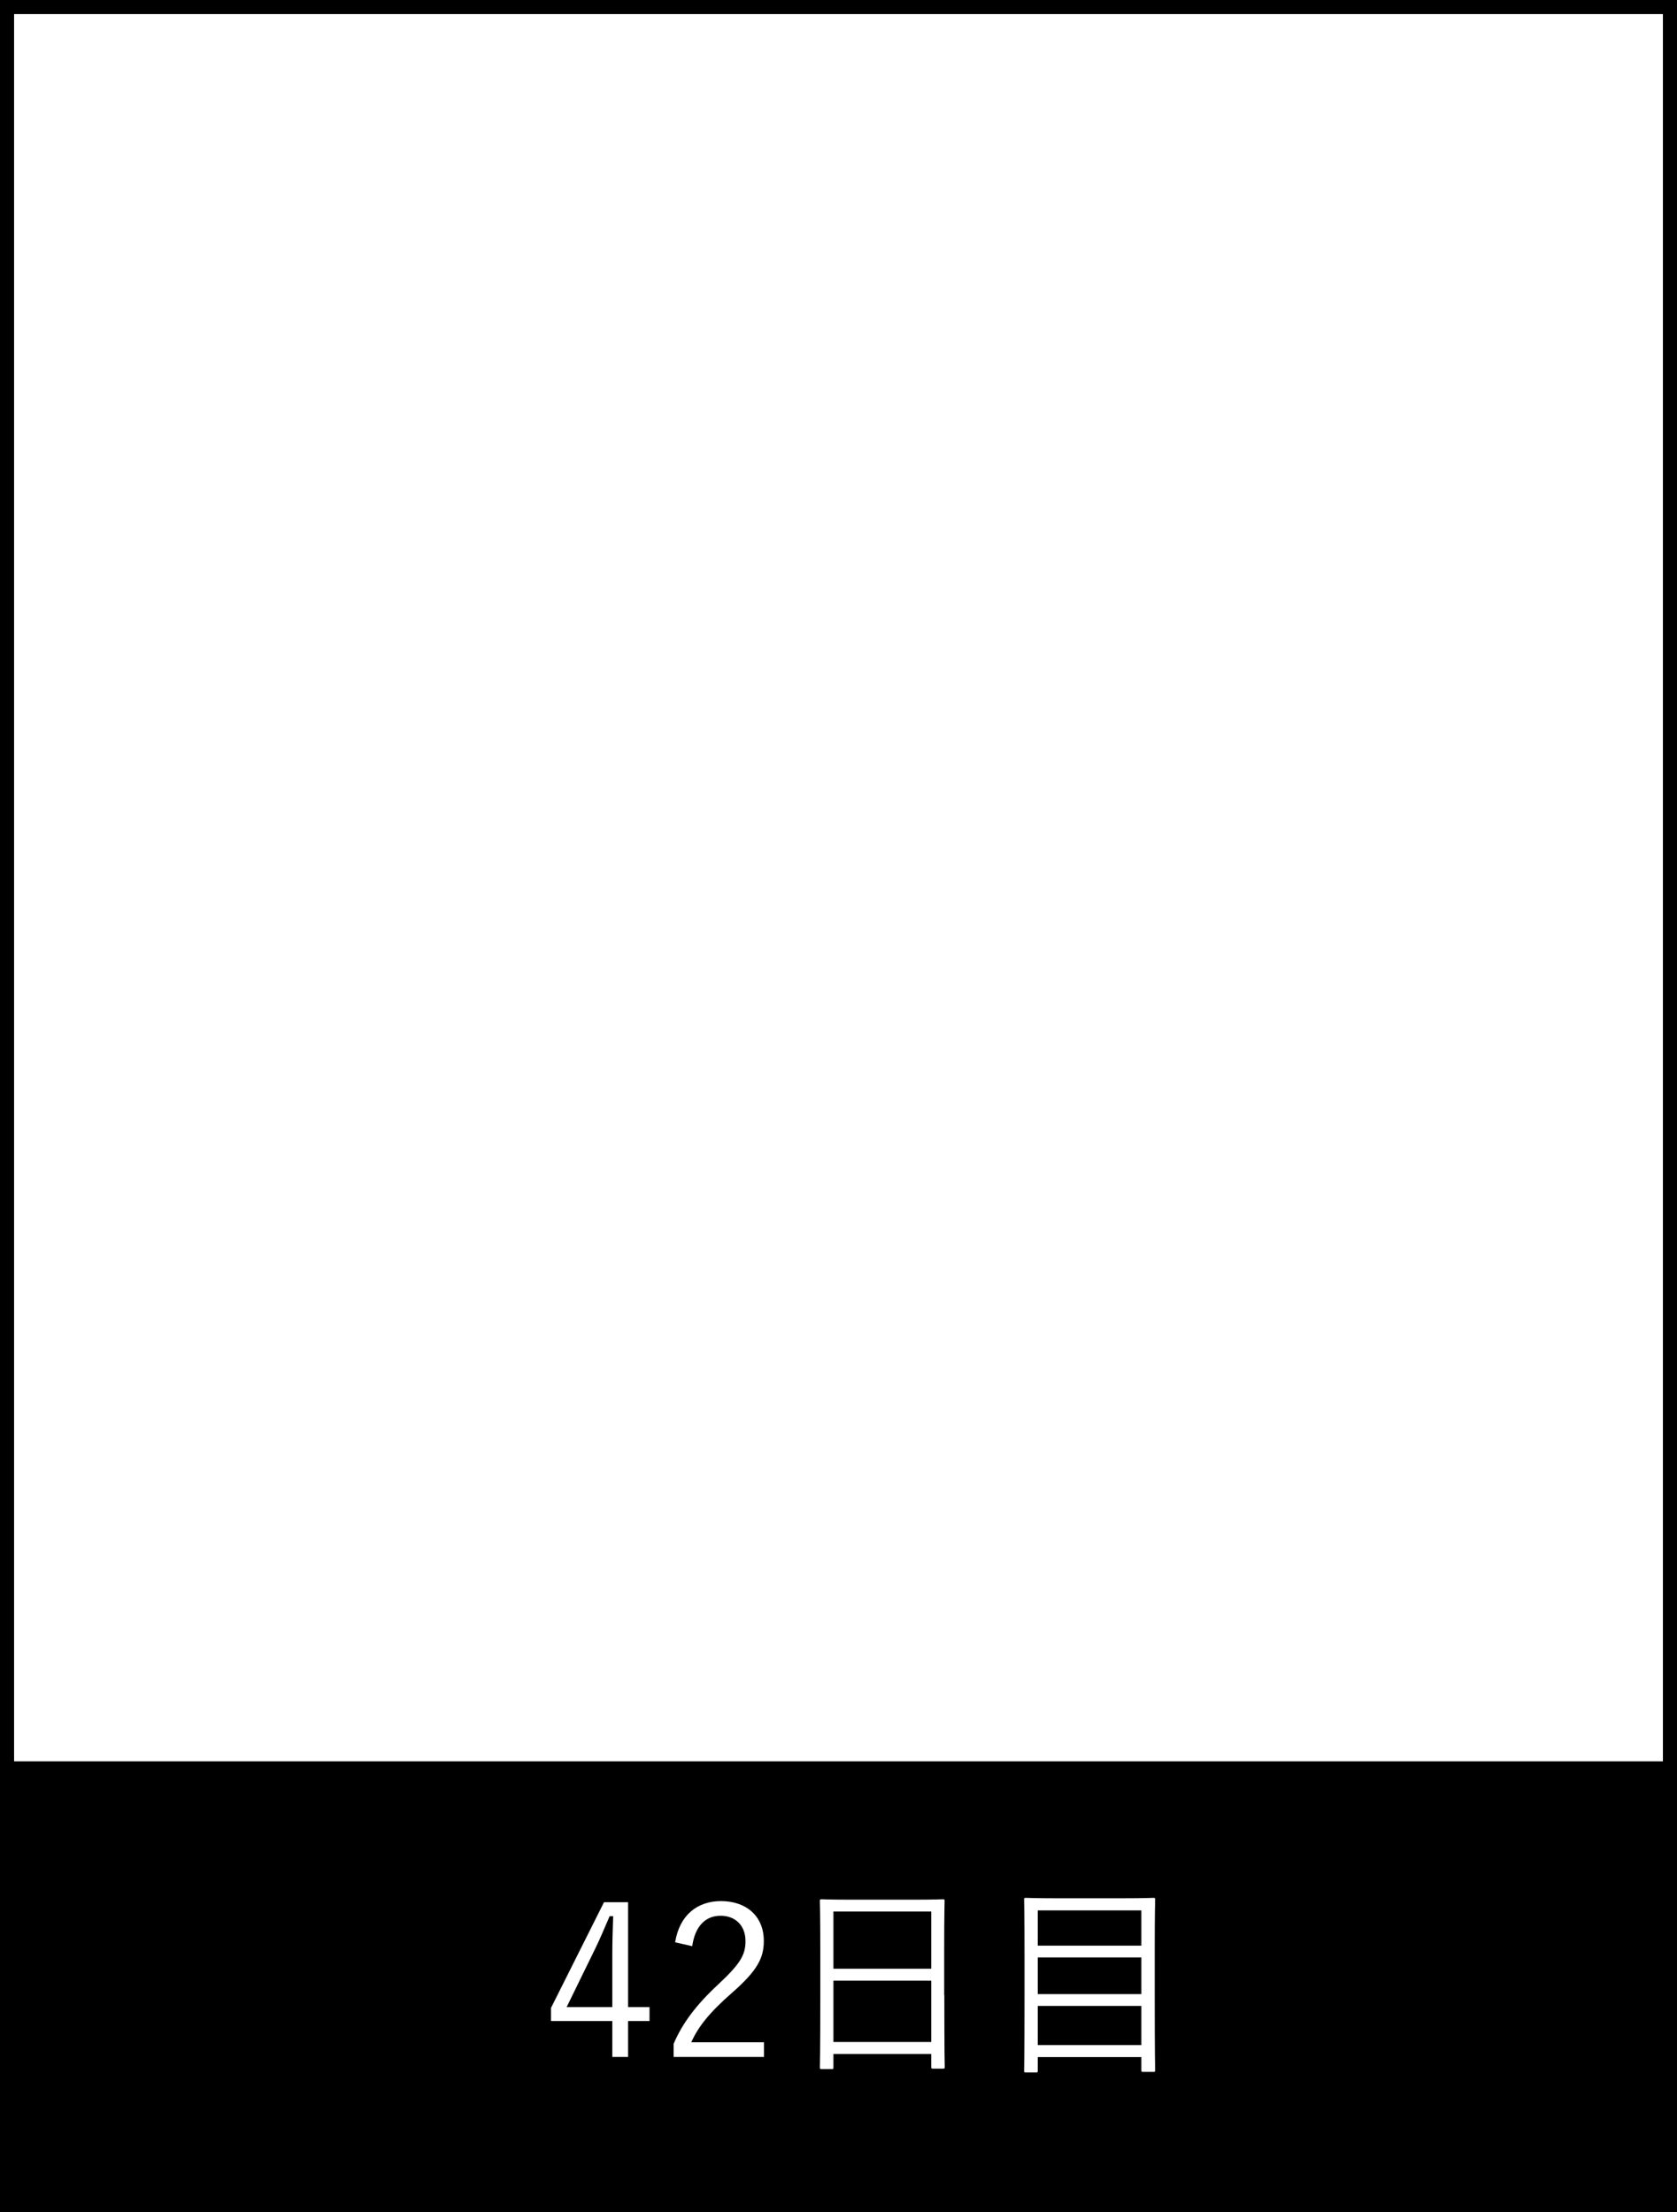
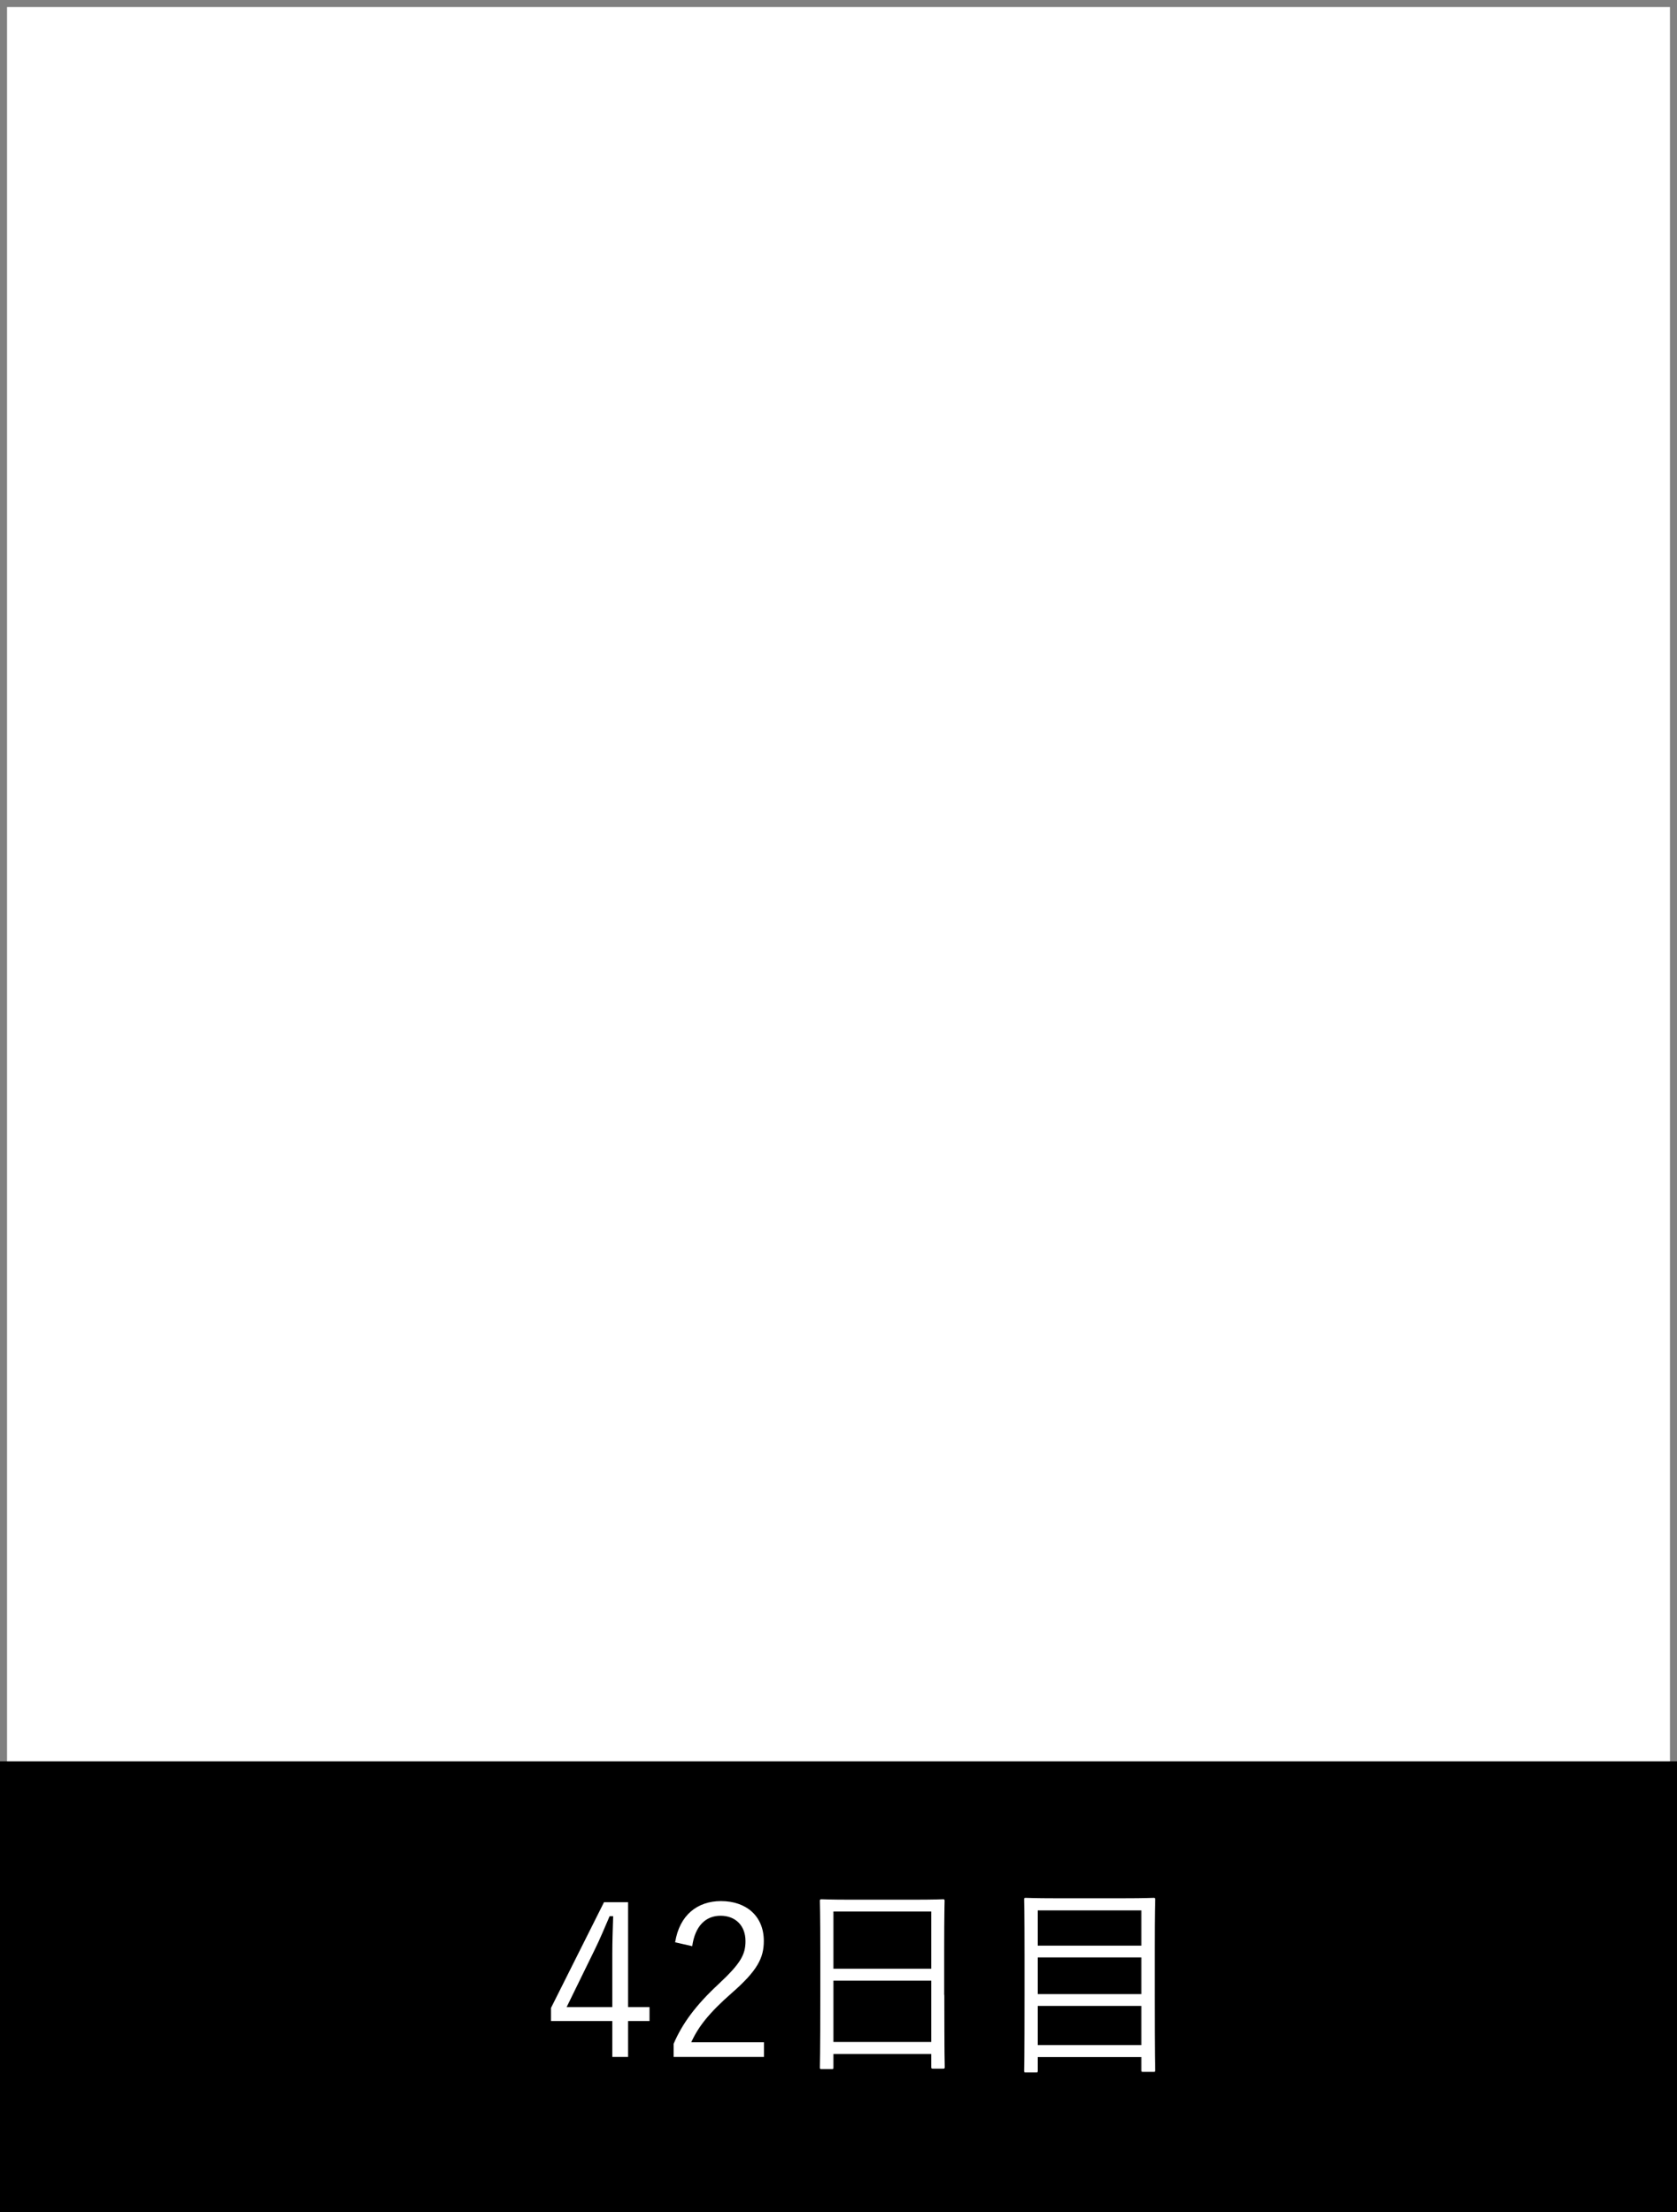
<svg xmlns="http://www.w3.org/2000/svg" id="_レイヤー_2" viewBox="0 0 119 157">
  <rect x="0" y="0" width="119" height="157" fill="#808080" stroke="none" />
  <defs>
    <style>.cls-1,.cls-2{stroke-width:0px;}.cls-2{fill:#fff;}</style>
  </defs>
  <g id="_レイヤー_1-2">
    <rect class="cls-2" x=".5" y=".5" width="118" height="156" />
-     <path class="cls-1" d="m118,1v155H1V1h117m1-1H0v157h119V0h0Z" />
    <rect class="cls-1" y="125" width="119" height="32" />
    <path class="cls-2" d="m44.57,142.44h1.52v.99h-1.52v2.55h-1.12v-2.55h-4.35v-.93l3.76-7.5h1.71v7.44Zm-1.12-3.81c0-.87.03-1.67.06-2.64h-.25c-.36.83-.67,1.59-1.05,2.36l-2,4.09h3.24v-3.81Z" />
    <path class="cls-2" d="m47.91,137.83c.31-1.91,1.57-2.91,3.25-2.91,1.78,0,3.04,1.05,3.04,2.83,0,1.2-.45,2.1-2.27,3.69-1.62,1.42-2.38,2.4-2.88,3.5h5.16v1.04h-6.41v-.93c.62-1.45,1.58-2.75,3.21-4.26,1.54-1.44,1.89-2.07,1.89-3.03,0-1.11-.72-1.8-1.77-1.8s-1.81.72-2.01,2.16l-1.23-.28Z" />
    <path class="cls-2" d="m67.01,141.57c0,4.29.03,5.04.03,5.12,0,.1-.01.12-.12.12h-.72c-.1,0-.12-.01-.12-.12v-.92h-6.94v.95c0,.11-.01.12-.1.12h-.74c-.11,0-.12-.01-.12-.12,0-.09.03-.84.03-5.14v-2.89c0-2.91-.03-3.69-.03-3.78,0-.1.01-.12.12-.12.09,0,.6.03,2.08.03h4.45c1.49,0,2-.03,2.08-.03.11,0,.12.02.12.12,0,.09-.03.87-.03,3.41v3.27Zm-.93-5.91h-6.94v4.06h6.94v-4.06Zm0,4.91h-6.94v4.35h6.94v-4.35Z" />
    <path class="cls-2" d="m81.94,141.61c0,4.44.03,5.23.03,5.31,0,.11-.02.12-.12.12h-.74c-.1,0-.12-.01-.12-.12v-.93h-7.35v.97c0,.11-.01.12-.13.12h-.72c-.11,0-.12-.01-.12-.12,0-.08.03-.88.03-5.33v-2.95c0-2.96-.03-3.78-.03-3.87,0-.11.01-.12.12-.12.09,0,.62.03,2.1.03h4.84c1.5,0,2.03-.03,2.12-.03.1,0,.12.01.12.12,0,.08-.03.9-.03,3.46v3.33Zm-.95-6.03h-7.35v2.5h7.35v-2.5Zm0,3.34h-7.35v2.6h7.35v-2.6Zm0,3.44h-7.35v2.78h7.35v-2.78Z" />
  </g>
</svg>